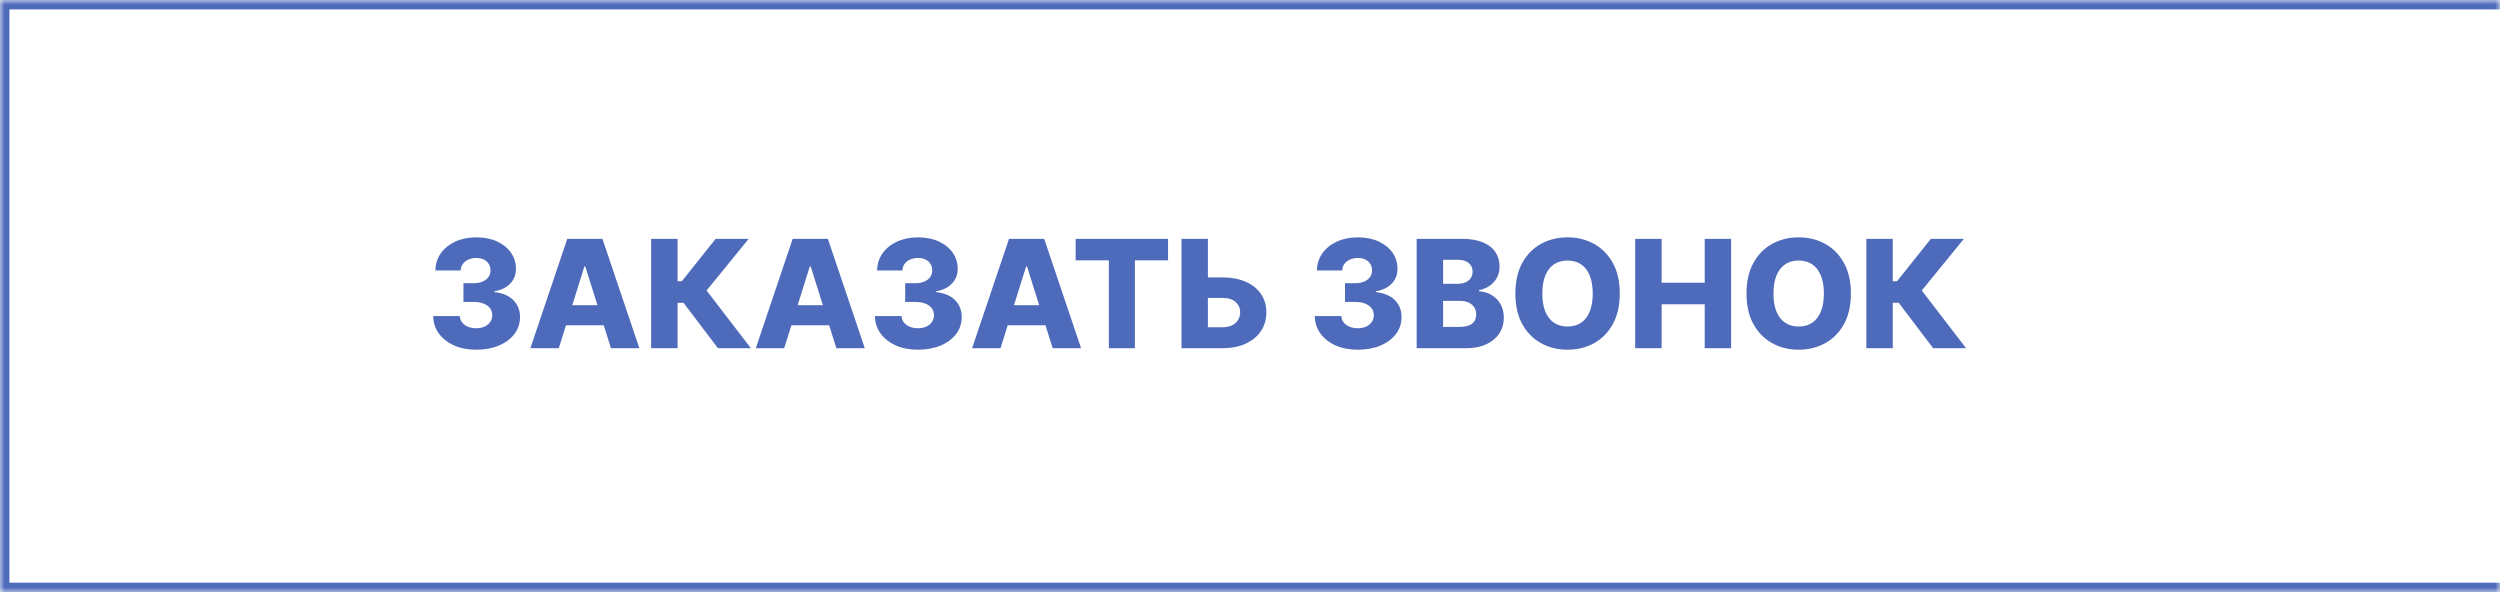
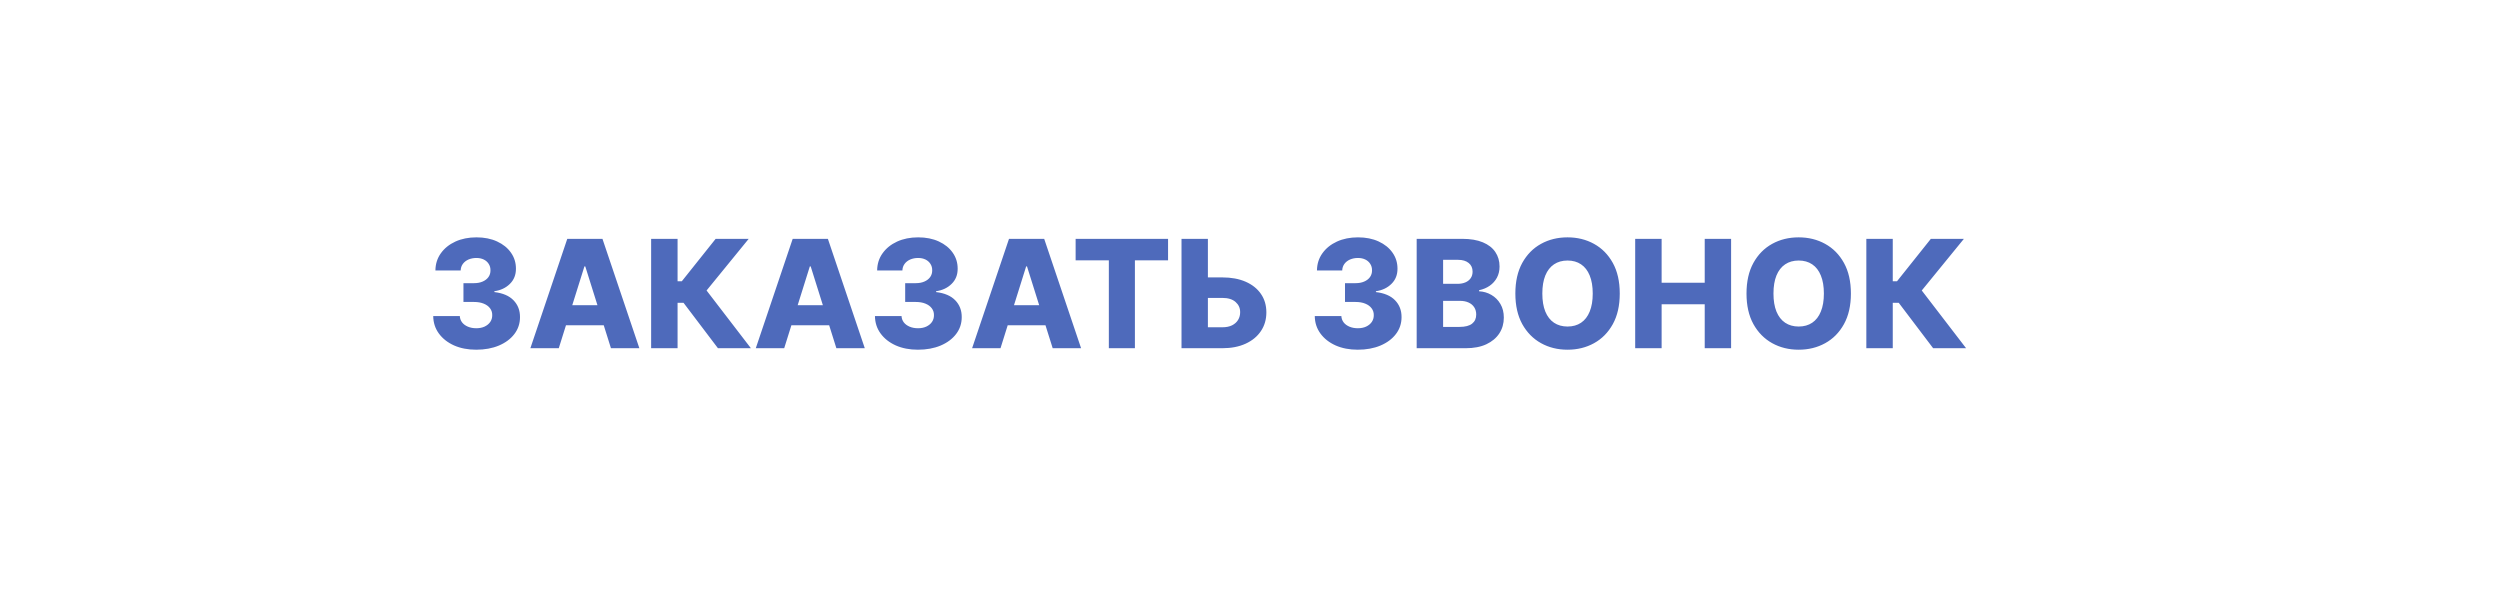
<svg xmlns="http://www.w3.org/2000/svg" width="266" height="63" viewBox="0 0 266 63" fill="none">
  <mask id="path-1-inside-1_37_5" fill="white">
    <path d="M0 0H266V63H0V0Z" />
  </mask>
-   <path d="M0 0V-1H-1V0H0ZM0 63H-1V64H0V63ZM0 1H266V-1H0V1ZM266 62H0V64H266V62ZM1 63V0H-1V63H1Z" fill="#4E6ABB" mask="url(#path-1-inside-1_37_5)" />
  <path d="M50.669 37.209C49.782 37.209 48.996 37.057 48.311 36.754C47.629 36.447 47.091 36.025 46.697 35.487C46.303 34.949 46.103 34.33 46.095 33.629H48.925C48.936 33.883 49.017 34.108 49.169 34.306C49.32 34.499 49.527 34.65 49.788 34.76C50.05 34.87 50.347 34.925 50.68 34.925C51.014 34.925 51.307 34.866 51.561 34.749C51.819 34.627 52.019 34.463 52.163 34.254C52.307 34.042 52.377 33.8 52.373 33.527C52.377 33.254 52.3 33.012 52.14 32.8C51.981 32.588 51.756 32.423 51.464 32.306C51.176 32.188 50.836 32.129 50.442 32.129H49.311V30.129H50.442C50.786 30.129 51.089 30.073 51.351 29.959C51.616 29.845 51.822 29.686 51.97 29.482C52.118 29.273 52.19 29.035 52.186 28.766C52.19 28.504 52.127 28.275 51.998 28.078C51.873 27.878 51.697 27.722 51.47 27.612C51.246 27.503 50.987 27.448 50.692 27.448C50.381 27.448 50.099 27.503 49.845 27.612C49.595 27.722 49.396 27.878 49.248 28.078C49.101 28.279 49.023 28.512 49.015 28.777H46.328C46.336 28.084 46.529 27.474 46.907 26.948C47.286 26.417 47.801 26.003 48.453 25.703C49.108 25.404 49.855 25.254 50.692 25.254C51.525 25.254 52.258 25.4 52.89 25.692C53.523 25.983 54.015 26.381 54.368 26.885C54.72 27.385 54.896 27.951 54.896 28.584C54.9 29.239 54.686 29.779 54.254 30.203C53.826 30.628 53.275 30.889 52.601 30.987V31.078C53.502 31.184 54.182 31.476 54.64 31.953C55.103 32.431 55.332 33.027 55.328 33.743C55.328 34.417 55.129 35.016 54.731 35.538C54.337 36.057 53.788 36.467 53.084 36.766C52.383 37.061 51.578 37.209 50.669 37.209ZM59.454 37.05H56.432L60.358 25.413H64.102L68.028 37.05H65.005L62.273 28.345H62.182L59.454 37.05ZM59.051 32.47H65.369V34.607H59.051V32.47ZM76.389 37.05L72.73 32.22H72.094V37.05H69.281V25.413H72.094V29.93H72.542L76.145 25.413H79.662L75.179 30.908L79.895 37.05H76.389ZM83.439 37.05H80.416L84.342 25.413H88.087L92.013 37.05H88.99L86.257 28.345H86.166L83.439 37.05ZM83.035 32.47H89.353V34.607H83.035V32.47ZM97.669 37.209C96.782 37.209 95.996 37.057 95.311 36.754C94.629 36.447 94.091 36.025 93.697 35.487C93.303 34.949 93.103 34.33 93.095 33.629H95.924C95.936 33.883 96.017 34.108 96.169 34.306C96.32 34.499 96.527 34.65 96.788 34.76C97.049 34.87 97.347 34.925 97.68 34.925C98.014 34.925 98.307 34.866 98.561 34.749C98.819 34.627 99.019 34.463 99.163 34.254C99.307 34.042 99.377 33.8 99.373 33.527C99.377 33.254 99.299 33.012 99.14 32.8C98.981 32.588 98.756 32.423 98.464 32.306C98.176 32.188 97.835 32.129 97.442 32.129H96.311V30.129H97.442C97.786 30.129 98.089 30.073 98.351 29.959C98.616 29.845 98.822 29.686 98.97 29.482C99.118 29.273 99.19 29.035 99.186 28.766C99.19 28.504 99.127 28.275 98.998 28.078C98.873 27.878 98.697 27.722 98.47 27.612C98.246 27.503 97.987 27.448 97.692 27.448C97.381 27.448 97.099 27.503 96.845 27.612C96.595 27.722 96.396 27.878 96.248 28.078C96.101 28.279 96.023 28.512 96.015 28.777H93.328C93.335 28.084 93.529 27.474 93.907 26.948C94.286 26.417 94.801 26.003 95.453 25.703C96.108 25.404 96.855 25.254 97.692 25.254C98.525 25.254 99.258 25.4 99.89 25.692C100.523 25.983 101.015 26.381 101.368 26.885C101.72 27.385 101.896 27.951 101.896 28.584C101.9 29.239 101.686 29.779 101.254 30.203C100.826 30.628 100.275 30.889 99.601 30.987V31.078C100.502 31.184 101.182 31.476 101.64 31.953C102.103 32.431 102.332 33.027 102.328 33.743C102.328 34.417 102.129 35.016 101.731 35.538C101.337 36.057 100.788 36.467 100.084 36.766C99.383 37.061 98.578 37.209 97.669 37.209ZM106.454 37.05H103.432L107.358 25.413H111.102L115.028 37.05H112.006L109.273 28.345H109.182L106.454 37.05ZM106.051 32.47H112.369V34.607H106.051V32.47ZM114.447 27.698V25.413H124.282V27.698H120.754V37.05H117.981V27.698H114.447ZM127.469 29.516H130.059C131.01 29.516 131.836 29.669 132.537 29.976C133.238 30.283 133.779 30.715 134.162 31.271C134.548 31.828 134.741 32.483 134.741 33.237C134.741 33.991 134.548 34.654 134.162 35.226C133.779 35.798 133.238 36.245 132.537 36.567C131.836 36.889 131.01 37.05 130.059 37.05H125.713V25.413H128.52V34.822H130.059C130.469 34.822 130.813 34.752 131.094 34.612C131.378 34.468 131.592 34.275 131.736 34.033C131.883 33.786 131.955 33.514 131.952 33.215C131.955 32.783 131.794 32.423 131.469 32.135C131.143 31.843 130.673 31.698 130.059 31.698H127.469V29.516ZM144.466 37.209C143.579 37.209 142.793 37.057 142.108 36.754C141.426 36.447 140.888 36.025 140.494 35.487C140.1 34.949 139.899 34.33 139.892 33.629H142.721C142.733 33.883 142.814 34.108 142.966 34.306C143.117 34.499 143.324 34.65 143.585 34.76C143.846 34.87 144.144 34.925 144.477 34.925C144.81 34.925 145.104 34.866 145.358 34.749C145.615 34.627 145.816 34.463 145.96 34.254C146.104 34.042 146.174 33.8 146.17 33.527C146.174 33.254 146.096 33.012 145.937 32.8C145.778 32.588 145.553 32.423 145.261 32.306C144.973 32.188 144.632 32.129 144.238 32.129H143.108V30.129H144.238C144.583 30.129 144.886 30.073 145.148 29.959C145.413 29.845 145.619 29.686 145.767 29.482C145.915 29.273 145.987 29.035 145.983 28.766C145.987 28.504 145.924 28.275 145.795 28.078C145.67 27.878 145.494 27.722 145.267 27.612C145.043 27.503 144.784 27.448 144.488 27.448C144.178 27.448 143.896 27.503 143.642 27.612C143.392 27.722 143.193 27.878 143.045 28.078C142.898 28.279 142.82 28.512 142.812 28.777H140.125C140.132 28.084 140.326 27.474 140.704 26.948C141.083 26.417 141.598 26.003 142.25 25.703C142.905 25.404 143.651 25.254 144.488 25.254C145.322 25.254 146.055 25.4 146.687 25.692C147.32 25.983 147.812 26.381 148.165 26.885C148.517 27.385 148.693 27.951 148.693 28.584C148.697 29.239 148.483 29.779 148.051 30.203C147.623 30.628 147.072 30.889 146.398 30.987V31.078C147.299 31.184 147.979 31.476 148.437 31.953C148.899 32.431 149.129 33.027 149.125 33.743C149.125 34.417 148.926 35.016 148.528 35.538C148.134 36.057 147.585 36.467 146.881 36.766C146.18 37.061 145.375 37.209 144.466 37.209ZM150.734 37.05V25.413H155.586C156.458 25.413 157.187 25.537 157.774 25.783C158.365 26.029 158.808 26.374 159.104 26.817C159.403 27.26 159.552 27.773 159.552 28.357C159.552 28.8 159.46 29.196 159.274 29.544C159.088 29.889 158.833 30.175 158.507 30.402C158.181 30.629 157.804 30.788 157.376 30.879V30.993C157.846 31.016 158.28 31.143 158.677 31.374C159.079 31.605 159.401 31.927 159.643 32.34C159.886 32.749 160.007 33.233 160.007 33.794C160.007 34.419 159.848 34.978 159.53 35.47C159.211 35.959 158.751 36.345 158.149 36.629C157.547 36.91 156.816 37.05 155.956 37.05H150.734ZM153.547 34.783H155.285C155.895 34.783 156.344 34.667 156.632 34.436C156.924 34.205 157.069 33.883 157.069 33.47C157.069 33.171 156.999 32.913 156.859 32.697C156.719 32.478 156.52 32.309 156.263 32.192C156.005 32.071 155.696 32.01 155.336 32.01H153.547V34.783ZM153.547 30.198H155.104C155.41 30.198 155.683 30.146 155.922 30.044C156.16 29.942 156.346 29.794 156.479 29.601C156.615 29.408 156.683 29.175 156.683 28.902C156.683 28.512 156.545 28.205 156.268 27.982C155.992 27.758 155.619 27.646 155.149 27.646H153.547V30.198ZM172.342 31.232C172.342 32.512 172.096 33.597 171.604 34.487C171.111 35.377 170.444 36.054 169.604 36.516C168.766 36.978 167.827 37.209 166.785 37.209C165.74 37.209 164.799 36.976 163.961 36.51C163.124 36.044 162.46 35.368 161.967 34.482C161.479 33.592 161.234 32.508 161.234 31.232C161.234 29.951 161.479 28.866 161.967 27.976C162.46 27.086 163.124 26.41 163.961 25.948C164.799 25.485 165.74 25.254 166.785 25.254C167.827 25.254 168.766 25.485 169.604 25.948C170.444 26.41 171.111 27.086 171.604 27.976C172.096 28.866 172.342 29.951 172.342 31.232ZM169.467 31.232C169.467 30.474 169.359 29.834 169.143 29.311C168.931 28.788 168.624 28.393 168.223 28.124C167.825 27.855 167.346 27.72 166.785 27.72C166.229 27.72 165.749 27.855 165.348 28.124C164.946 28.393 164.638 28.788 164.422 29.311C164.21 29.834 164.104 30.474 164.104 31.232C164.104 31.989 164.21 32.629 164.422 33.152C164.638 33.675 164.946 34.071 165.348 34.34C165.749 34.608 166.229 34.743 166.785 34.743C167.346 34.743 167.825 34.608 168.223 34.34C168.624 34.071 168.931 33.675 169.143 33.152C169.359 32.629 169.467 31.989 169.467 31.232ZM173.984 37.05V25.413H176.797V30.084H181.382V25.413H184.189V37.05H181.382V32.374H176.797V37.05H173.984ZM196.936 31.232C196.936 32.512 196.69 33.597 196.197 34.487C195.705 35.377 195.038 36.054 194.197 36.516C193.36 36.978 192.421 37.209 191.379 37.209C190.334 37.209 189.392 36.976 188.555 36.51C187.718 36.044 187.053 35.368 186.561 34.482C186.072 33.592 185.828 32.508 185.828 31.232C185.828 29.951 186.072 28.866 186.561 27.976C187.053 27.086 187.718 26.41 188.555 25.948C189.392 25.485 190.334 25.254 191.379 25.254C192.421 25.254 193.36 25.485 194.197 25.948C195.038 26.41 195.705 27.086 196.197 27.976C196.69 28.866 196.936 29.951 196.936 31.232ZM194.061 31.232C194.061 30.474 193.953 29.834 193.737 29.311C193.525 28.788 193.218 28.393 192.817 28.124C192.419 27.855 191.94 27.72 191.379 27.72C190.822 27.72 190.343 27.855 189.942 28.124C189.54 28.393 189.231 28.788 189.015 29.311C188.803 29.834 188.697 30.474 188.697 31.232C188.697 31.989 188.803 32.629 189.015 33.152C189.231 33.675 189.54 34.071 189.942 34.34C190.343 34.608 190.822 34.743 191.379 34.743C191.94 34.743 192.419 34.608 192.817 34.34C193.218 34.071 193.525 33.675 193.737 33.152C193.953 32.629 194.061 31.989 194.061 31.232ZM205.686 37.05L202.027 32.22H201.39V37.05H198.578V25.413H201.39V29.93H201.839L205.442 25.413H208.959L204.476 30.908L209.192 37.05H205.686Z" fill="#4E6ABB" />
</svg>